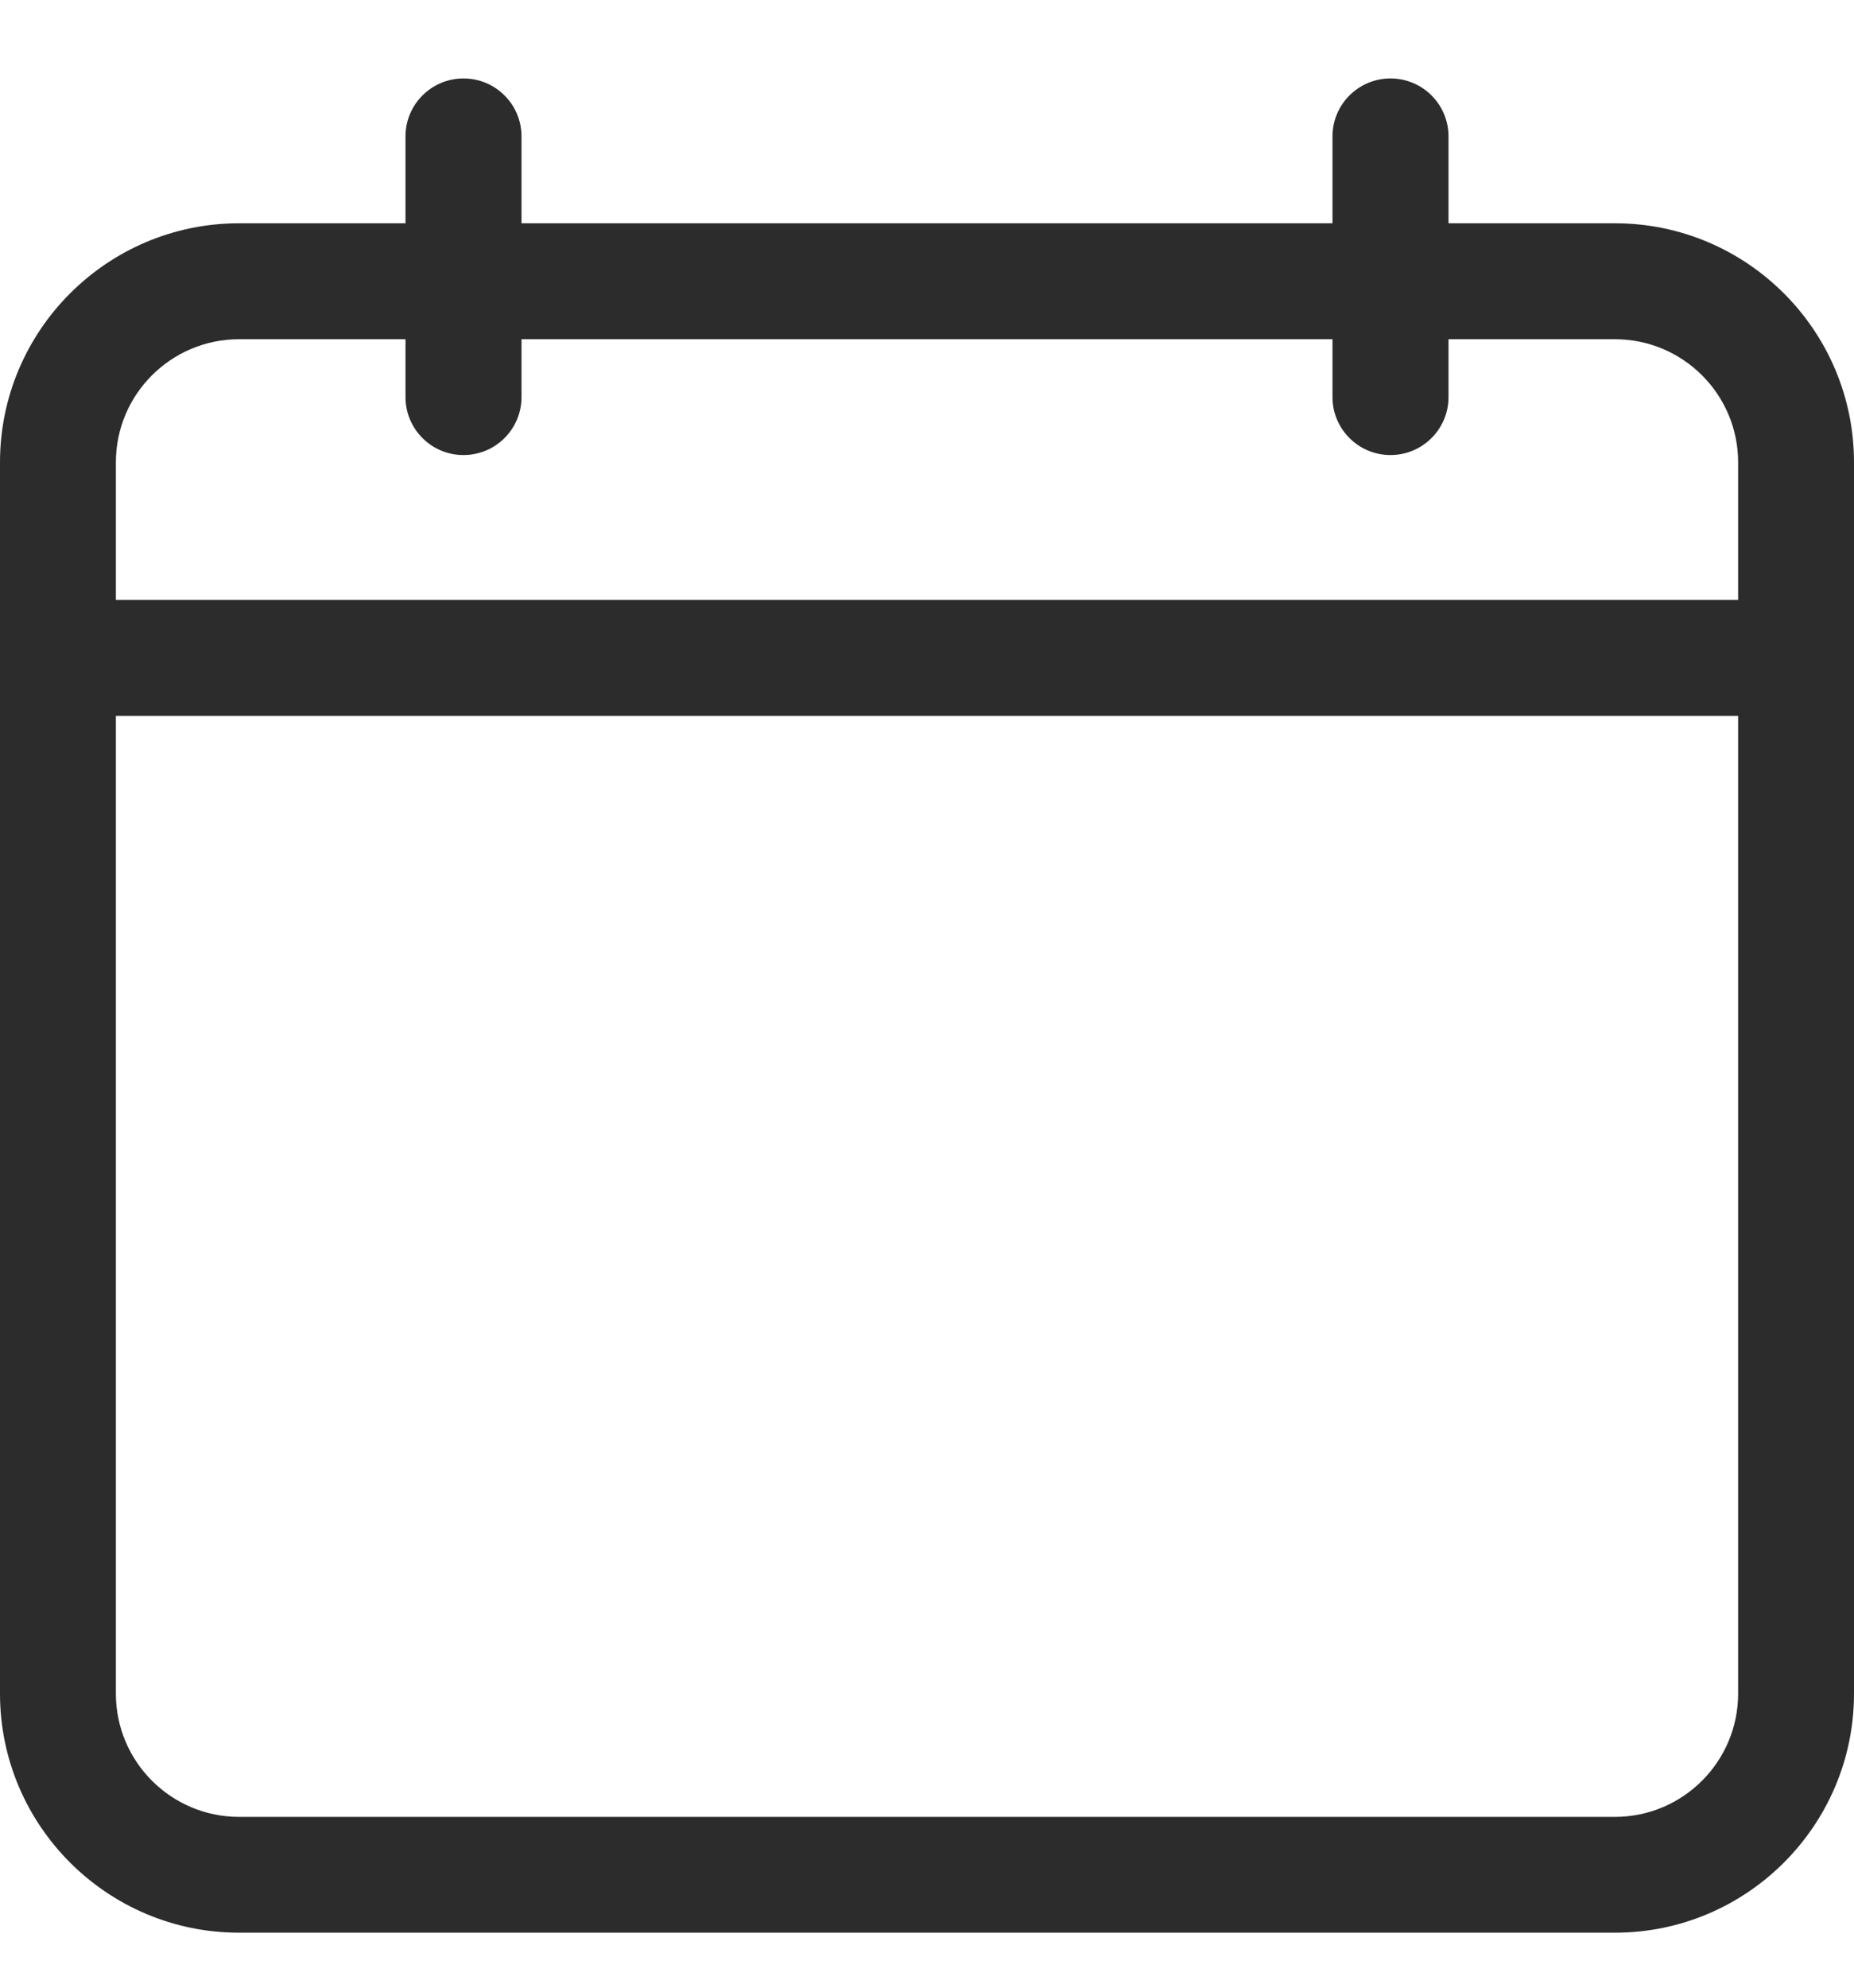
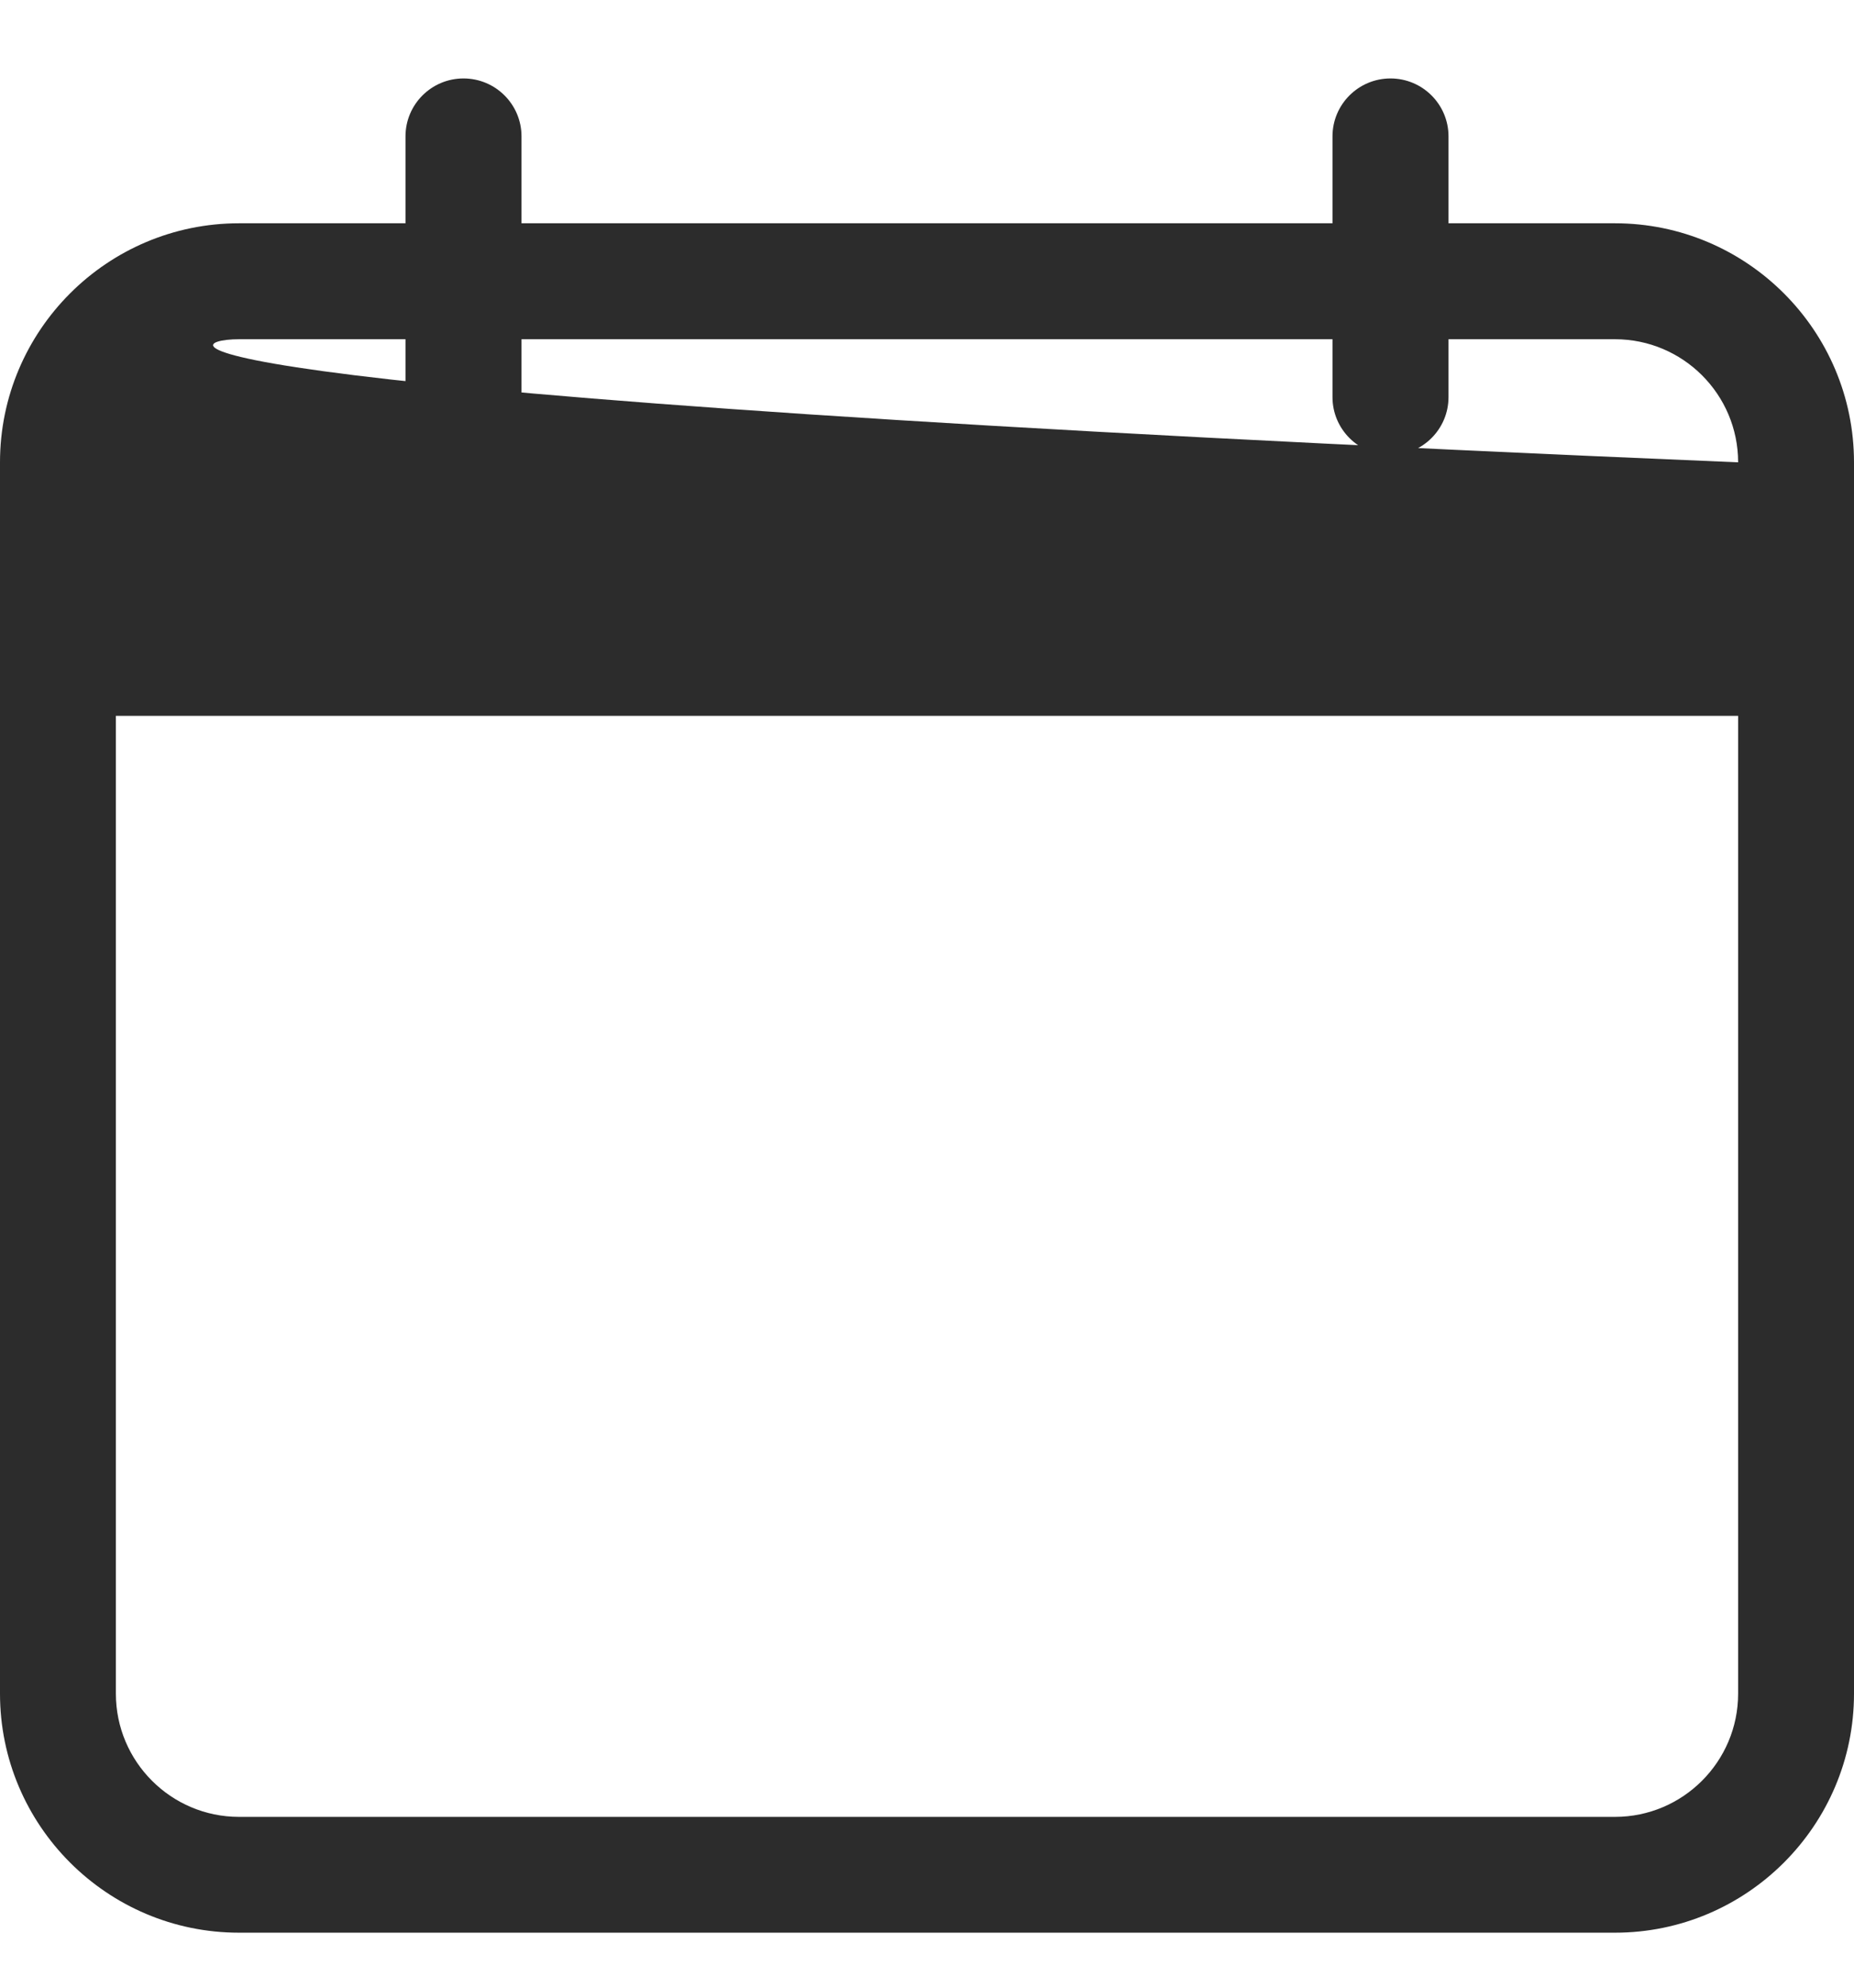
<svg xmlns="http://www.w3.org/2000/svg" width="14" height="15" viewBox="0 0 14 15" fill="none">
-   <path d="M12.195 1.685H10.938V1.029C10.938 0.788 10.742 0.592 10.5 0.592C10.258 0.592 10.062 0.788 10.062 1.029V1.685H3.938V1.029C3.938 0.788 3.742 0.592 3.5 0.592C3.258 0.592 3.062 0.788 3.062 1.029V1.685H1.805C0.81 1.685 0 2.494 0 3.489V12.781C0 13.776 0.81 14.585 1.805 14.585H12.195C13.19 14.585 14 13.776 14 12.781V3.489C14 2.494 13.19 1.685 12.195 1.685ZM1.805 2.56H3.062V2.997C3.062 3.238 3.258 3.434 3.5 3.434C3.742 3.434 3.938 3.238 3.938 2.997V2.56H10.062V2.997C10.062 3.238 10.258 3.434 10.5 3.434C10.742 3.434 10.938 3.238 10.938 2.997V2.56H12.195C12.708 2.56 13.125 2.976 13.125 3.489V4.527H0.875V3.489C0.875 2.976 1.292 2.56 1.805 2.56ZM12.195 13.711H1.805C1.292 13.711 0.875 13.294 0.875 12.781V5.402H13.125V12.781C13.125 13.294 12.708 13.711 12.195 13.711Z" fill="#2C2C2C" />
+   <path d="M12.195 1.685H10.938V1.029C10.938 0.788 10.742 0.592 10.5 0.592C10.258 0.592 10.062 0.788 10.062 1.029V1.685H3.938V1.029C3.938 0.788 3.742 0.592 3.5 0.592C3.258 0.592 3.062 0.788 3.062 1.029V1.685H1.805C0.81 1.685 0 2.494 0 3.489V12.781C0 13.776 0.81 14.585 1.805 14.585H12.195C13.19 14.585 14 13.776 14 12.781V3.489C14 2.494 13.19 1.685 12.195 1.685ZM1.805 2.56H3.062V2.997C3.062 3.238 3.258 3.434 3.5 3.434C3.742 3.434 3.938 3.238 3.938 2.997V2.56H10.062V2.997C10.062 3.238 10.258 3.434 10.5 3.434C10.742 3.434 10.938 3.238 10.938 2.997V2.56H12.195C12.708 2.56 13.125 2.976 13.125 3.489V4.527V3.489C0.875 2.976 1.292 2.56 1.805 2.56ZM12.195 13.711H1.805C1.292 13.711 0.875 13.294 0.875 12.781V5.402H13.125V12.781C13.125 13.294 12.708 13.711 12.195 13.711Z" fill="#2C2C2C" />
</svg>